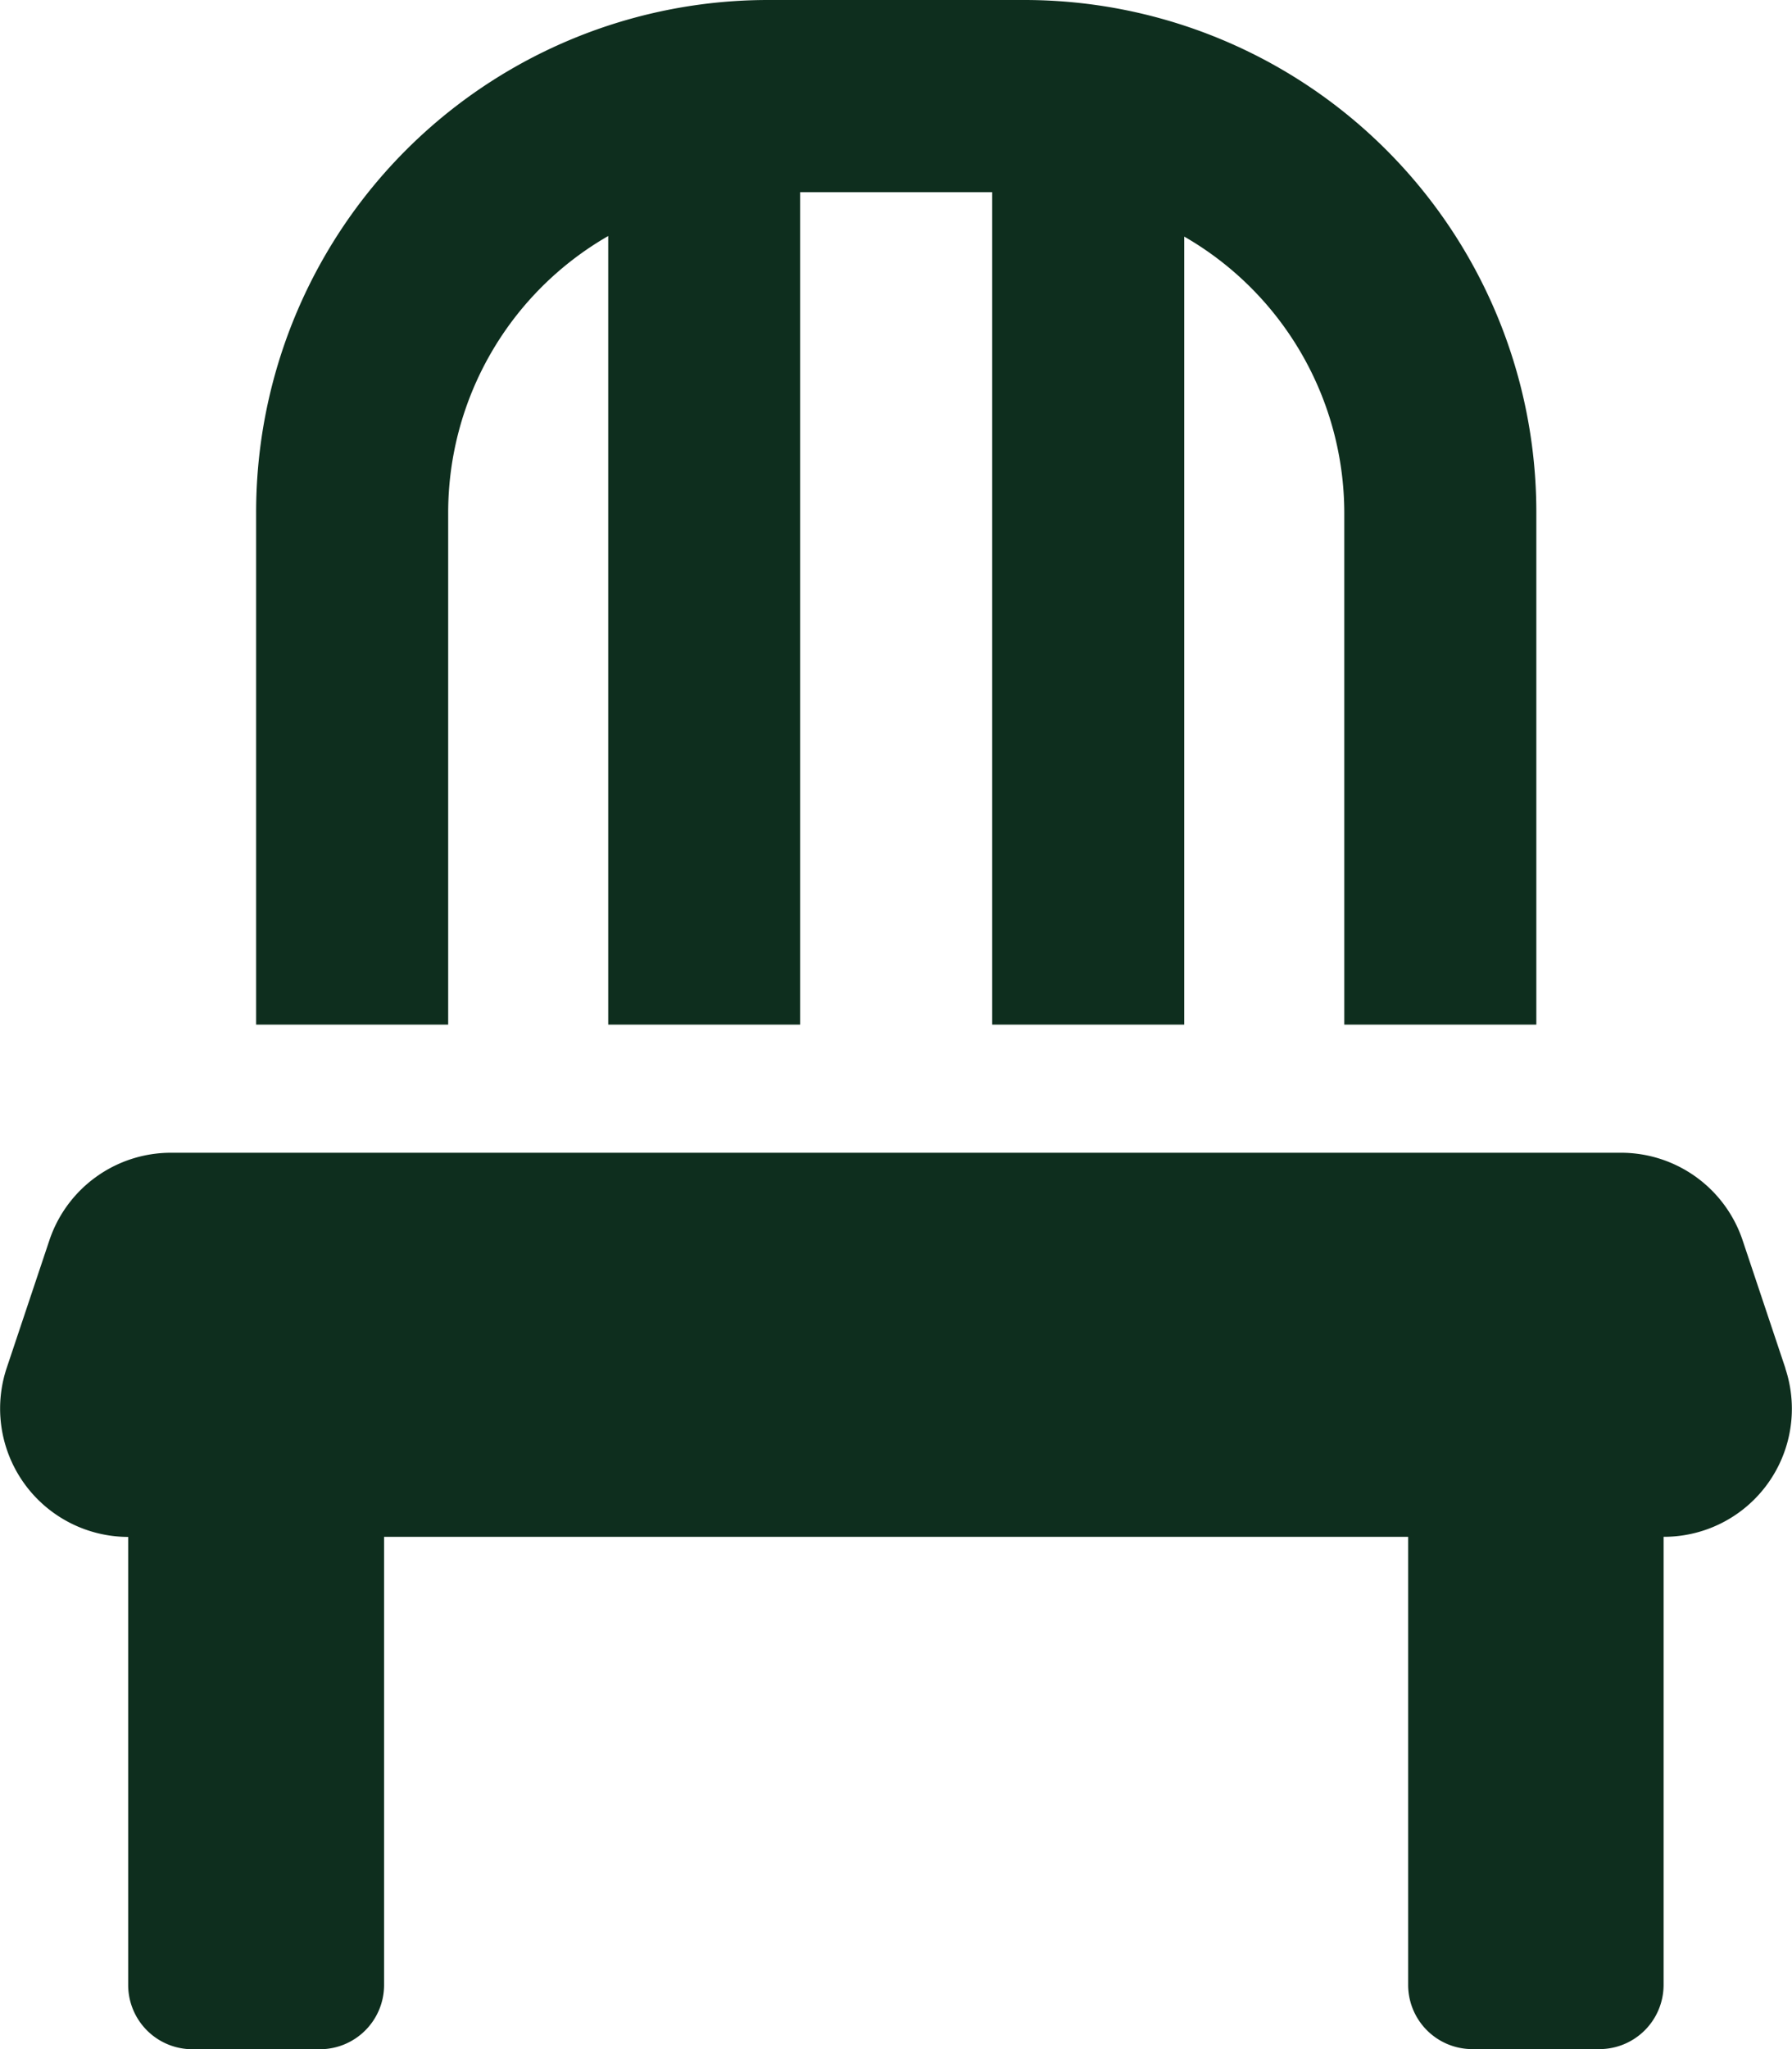
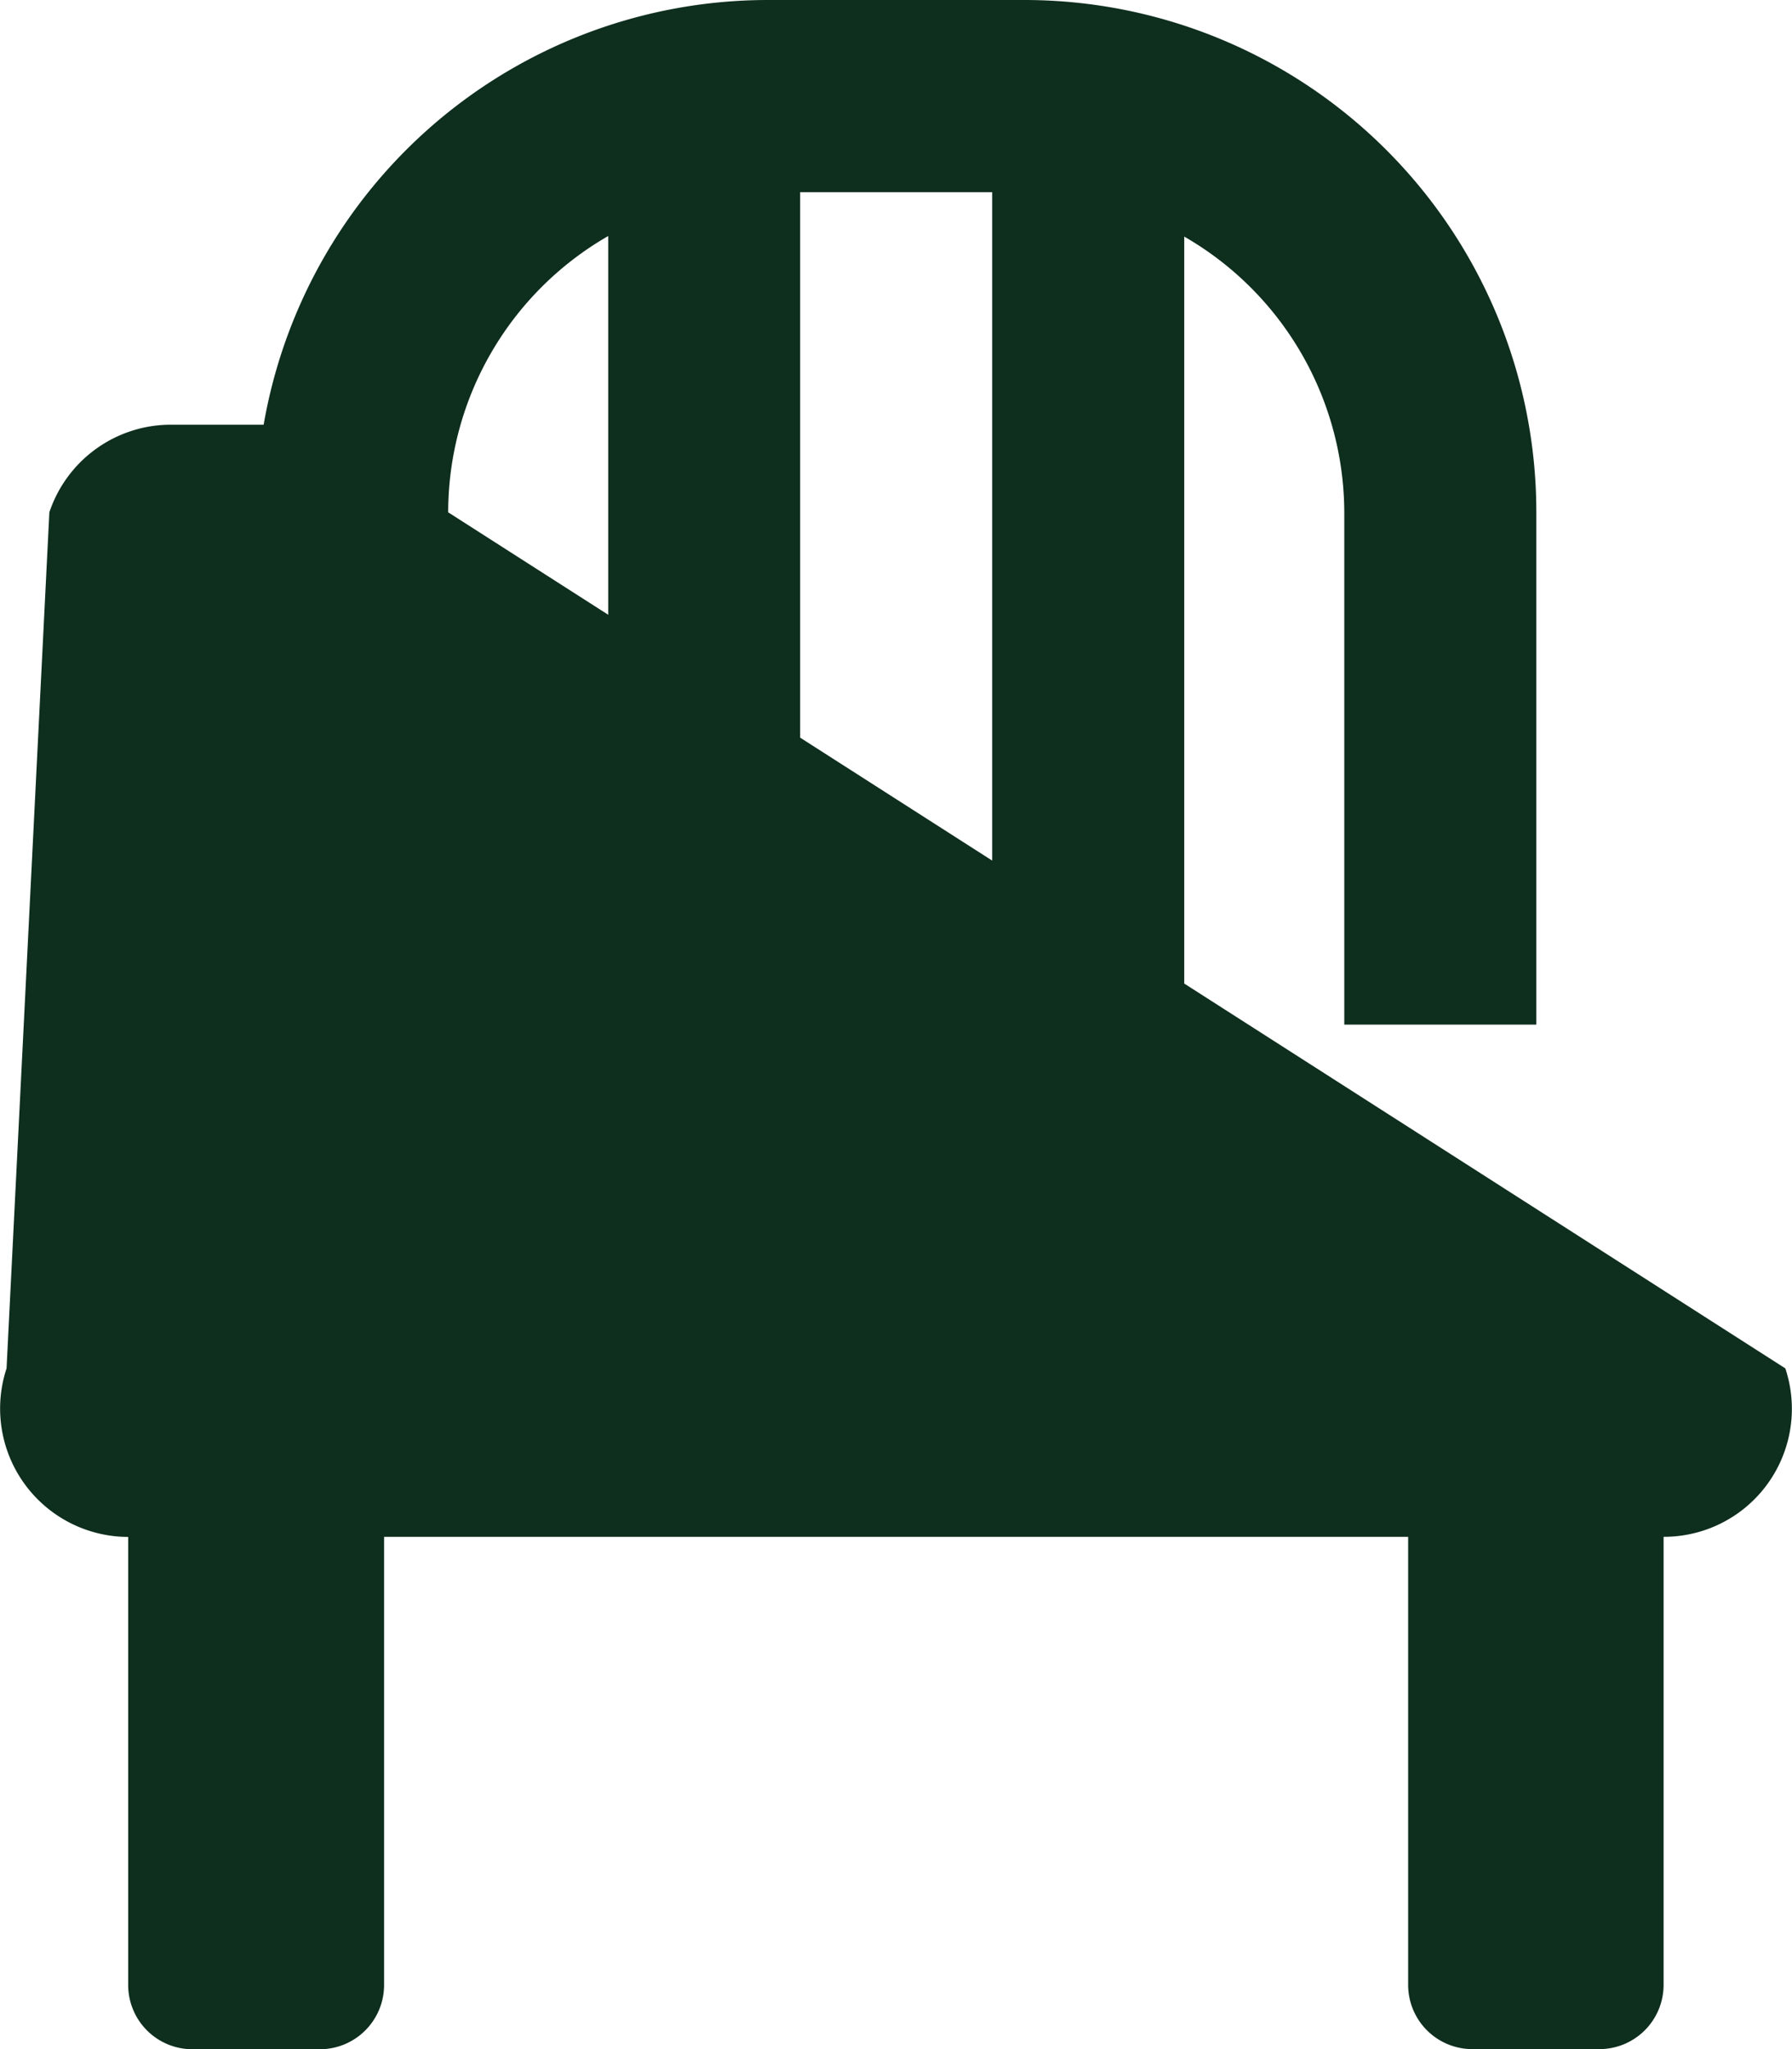
<svg xmlns="http://www.w3.org/2000/svg" width="15.574" height="17.799" viewBox="0 0 15.574 17.799">
-   <path id="Icon_awesome-chair" data-name="Icon awesome-chair" d="M3.893,4.45a2.773,2.773,0,0,1,1.391-2.4V8.9H6.952V1.669H8.621V8.9h1.669V2.055a2.773,2.773,0,0,1,1.391,2.4V8.9h1.669V4.45A4.449,4.449,0,0,0,8.9,0H6.674a4.449,4.449,0,0,0-4.45,4.45V8.9H3.893Zm11.622,7.436-.372-1.112a1.114,1.114,0,0,0-1.057-.761H1.484a1.114,1.114,0,0,0-1.057.761L.055,11.886a1.115,1.115,0,0,0,1.057,1.464v3.894a.558.558,0,0,0,.556.556H2.78a.558.558,0,0,0,.556-.556V13.349h8.9v3.894a.558.558,0,0,0,.556.556H13.9a.558.558,0,0,0,.556-.556V13.349A1.112,1.112,0,0,0,15.514,11.886Z" transform="translate(0.002)" fill="#0e2e1e" />
+   <path id="Icon_awesome-chair" data-name="Icon awesome-chair" d="M3.893,4.45a2.773,2.773,0,0,1,1.391-2.4V8.9H6.952V1.669H8.621V8.9h1.669V2.055a2.773,2.773,0,0,1,1.391,2.4V8.9h1.669V4.45A4.449,4.449,0,0,0,8.9,0H6.674a4.449,4.449,0,0,0-4.45,4.45V8.9H3.893Za1.114,1.114,0,0,0-1.057-.761H1.484a1.114,1.114,0,0,0-1.057.761L.055,11.886a1.115,1.115,0,0,0,1.057,1.464v3.894a.558.558,0,0,0,.556.556H2.78a.558.558,0,0,0,.556-.556V13.349h8.9v3.894a.558.558,0,0,0,.556.556H13.9a.558.558,0,0,0,.556-.556V13.349A1.112,1.112,0,0,0,15.514,11.886Z" transform="translate(0.002)" fill="#0e2e1e" />
</svg>